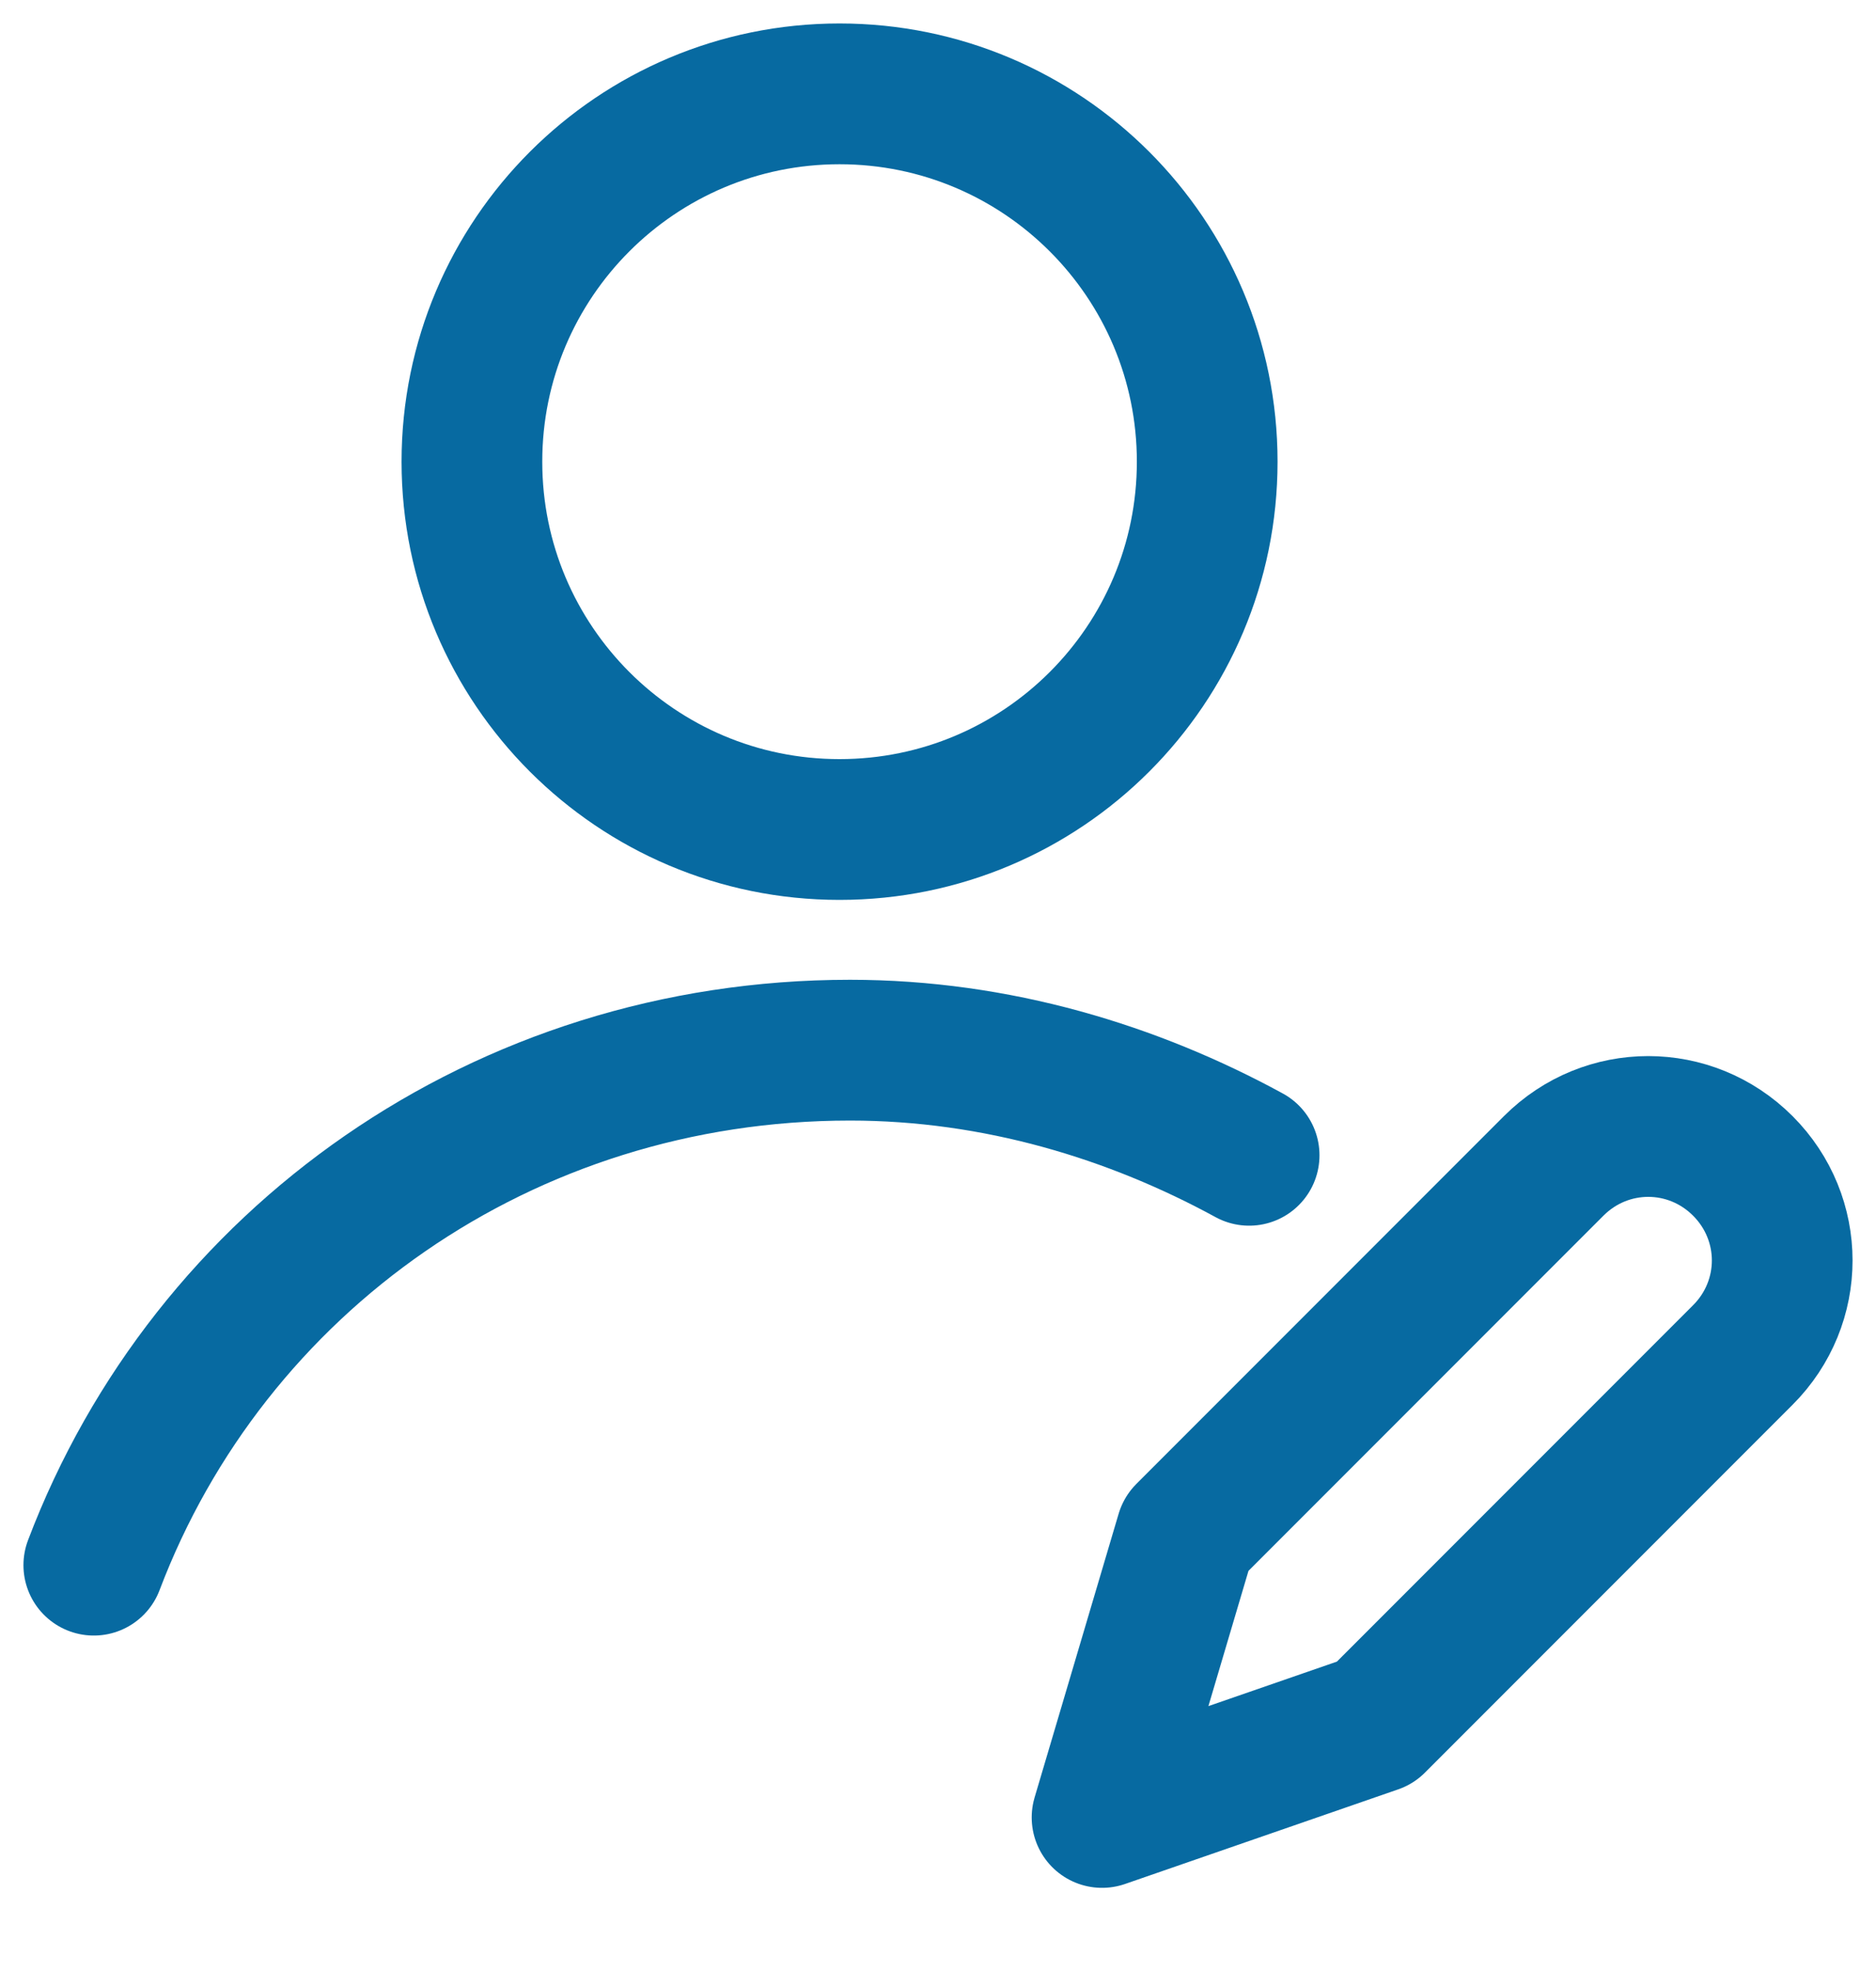
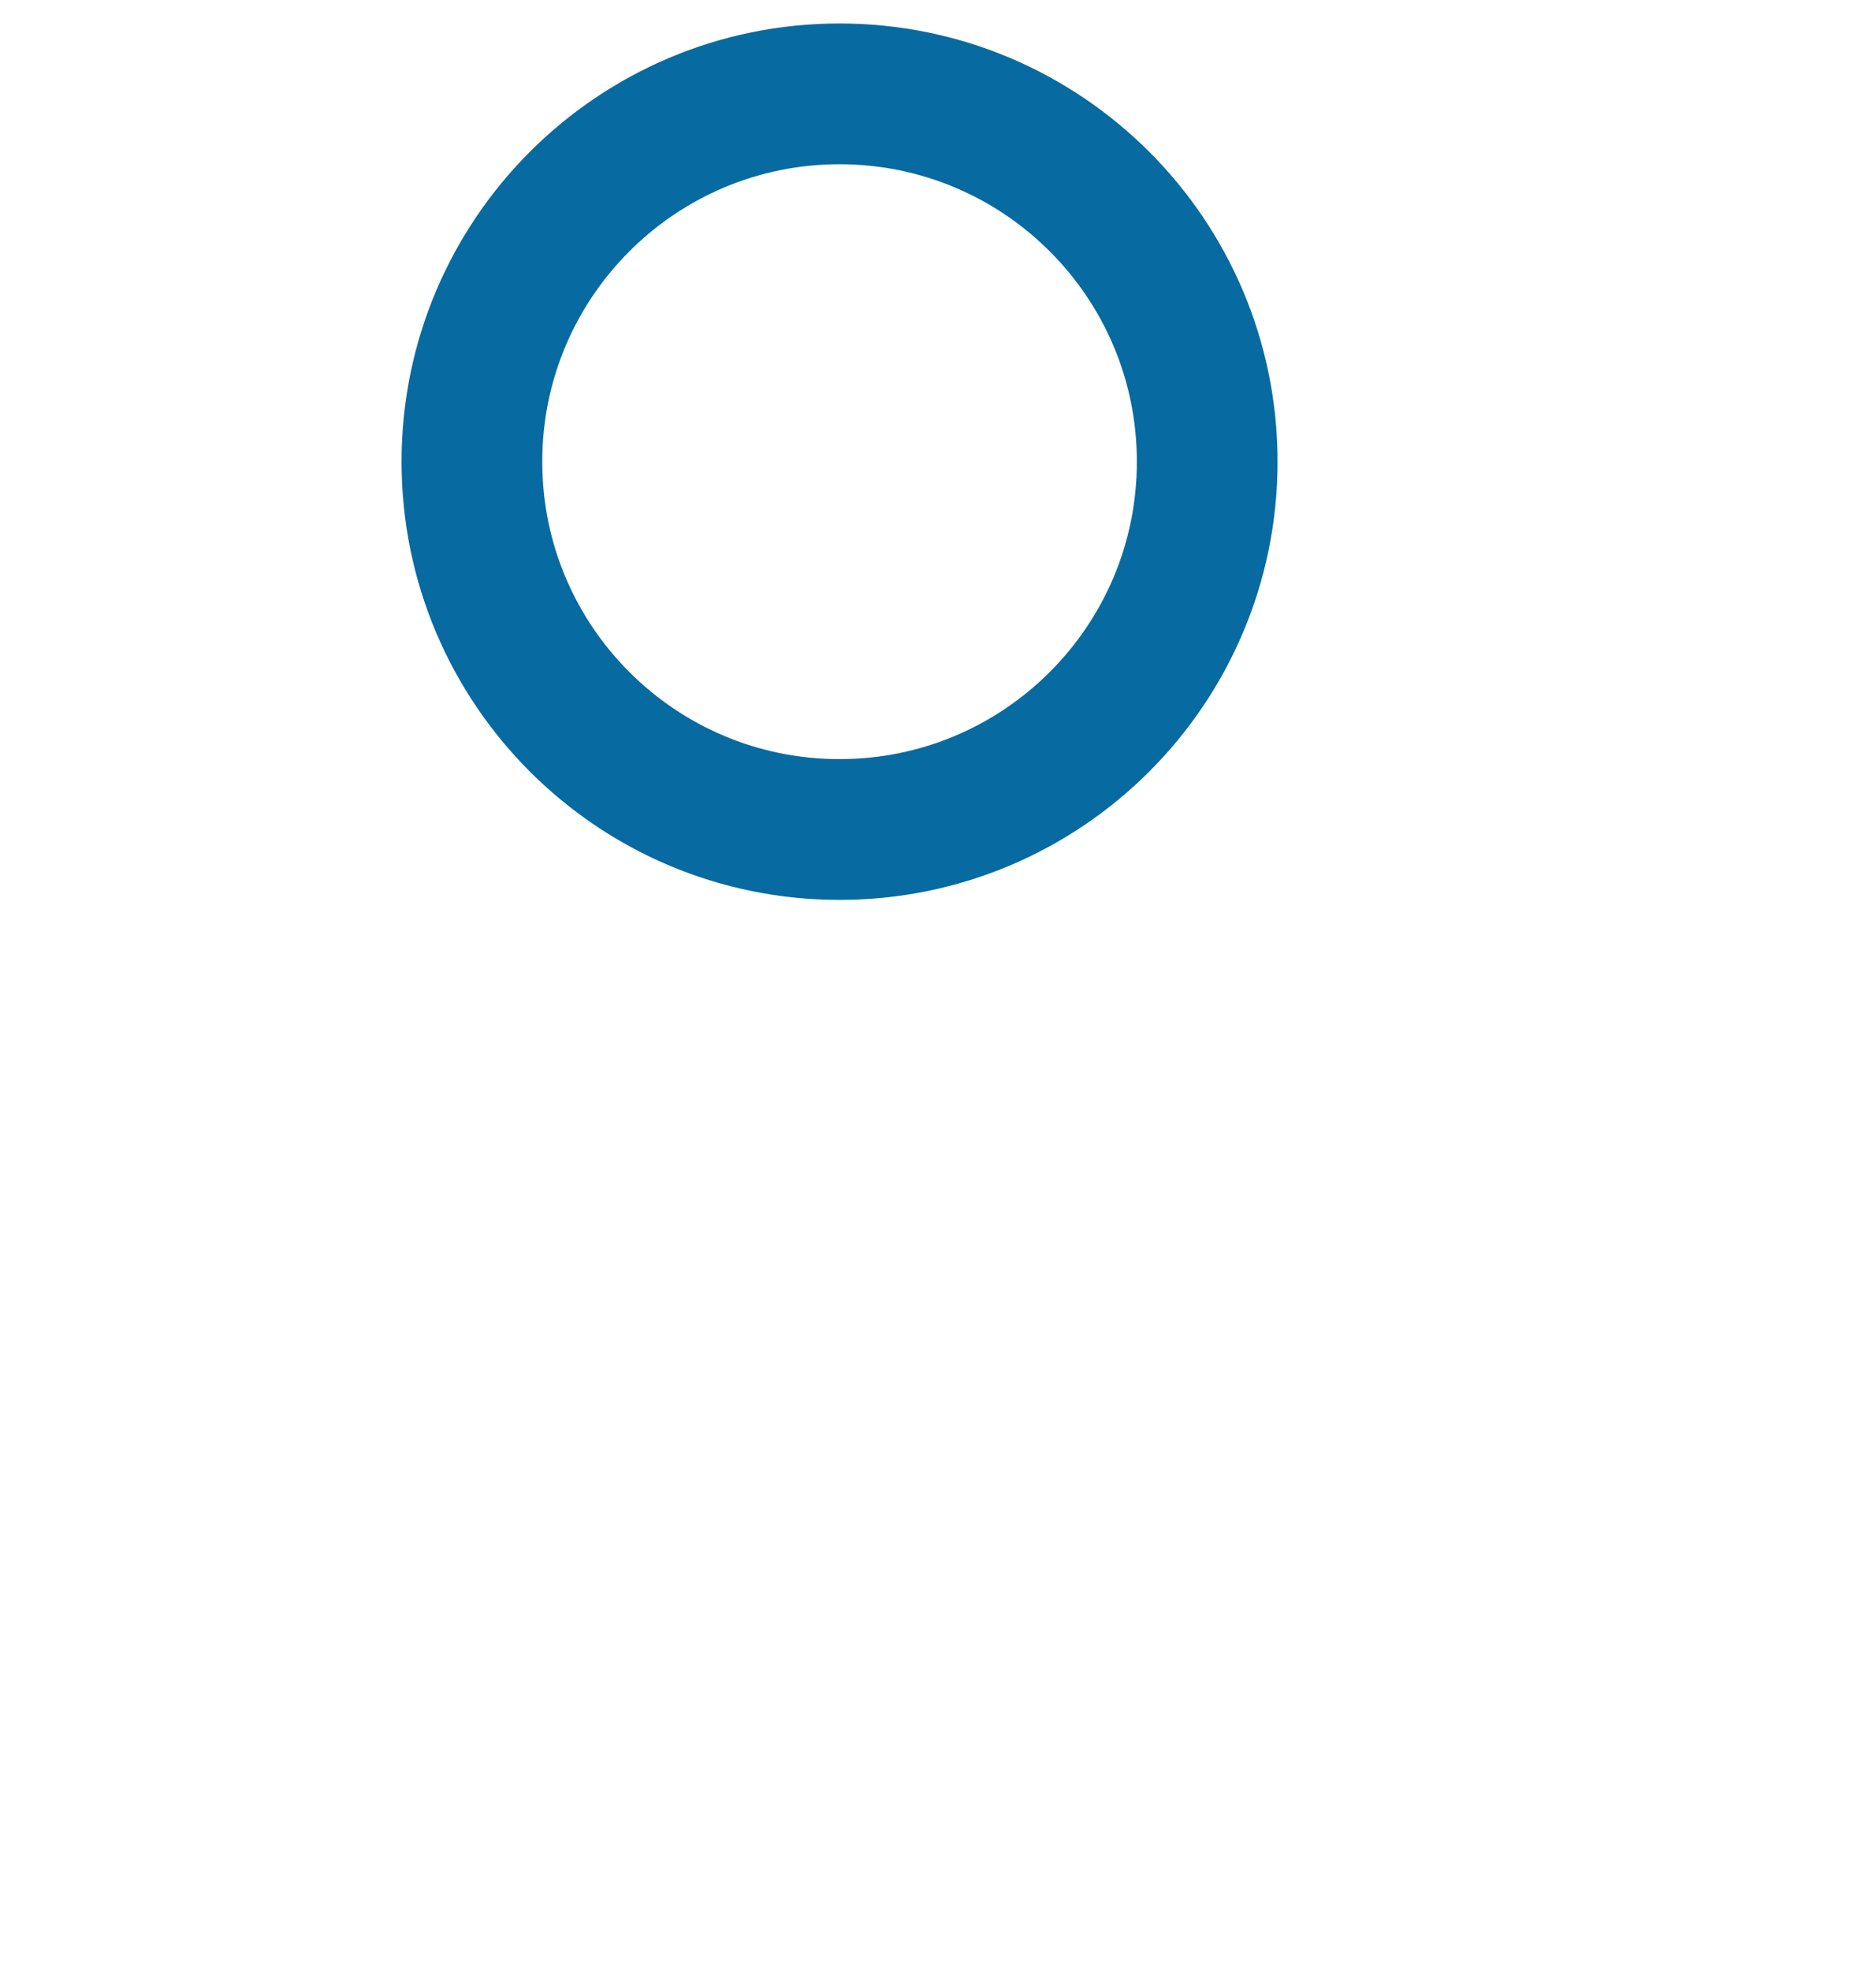
<svg xmlns="http://www.w3.org/2000/svg" width="20" height="21" viewBox="0 0 20 21" fill="none">
-   <path d="M8.95 8.838C11.115 8.838 12.87 7.084 12.87 4.919C12.87 2.755 11.115 1 8.95 1C6.786 1 5.031 2.755 5.031 4.919C5.031 7.084 6.786 8.838 8.95 8.838Z" stroke="#076AA1" stroke-width="1.5" stroke-miterlimit="10" stroke-linecap="round" stroke-linejoin="round" />
-   <path d="M13.317 12.309C12.085 11.637 10.63 11.189 9.062 11.189C5.367 11.189 2.232 13.429 1 16.676" stroke="#076AA1" stroke-width="1.5" stroke-miterlimit="10" stroke-linecap="round" stroke-linejoin="round" />
-   <path d="M14.661 18.356L11.749 19.364L12.645 16.341L16.564 12.422C17.124 11.862 18.02 11.862 18.58 12.422C19.14 12.982 19.14 13.877 18.58 14.437L14.661 18.356Z" stroke="#076AA1" stroke-width="1.5" stroke-miterlimit="10" stroke-linecap="round" stroke-linejoin="round" />
+   <path d="M8.95 8.838C11.115 8.838 12.87 7.084 12.87 4.919C12.87 2.755 11.115 1 8.95 1C6.786 1 5.031 2.755 5.031 4.919C5.031 7.084 6.786 8.838 8.95 8.838" stroke="#076AA1" stroke-width="1.5" stroke-miterlimit="10" stroke-linecap="round" stroke-linejoin="round" />
</svg>